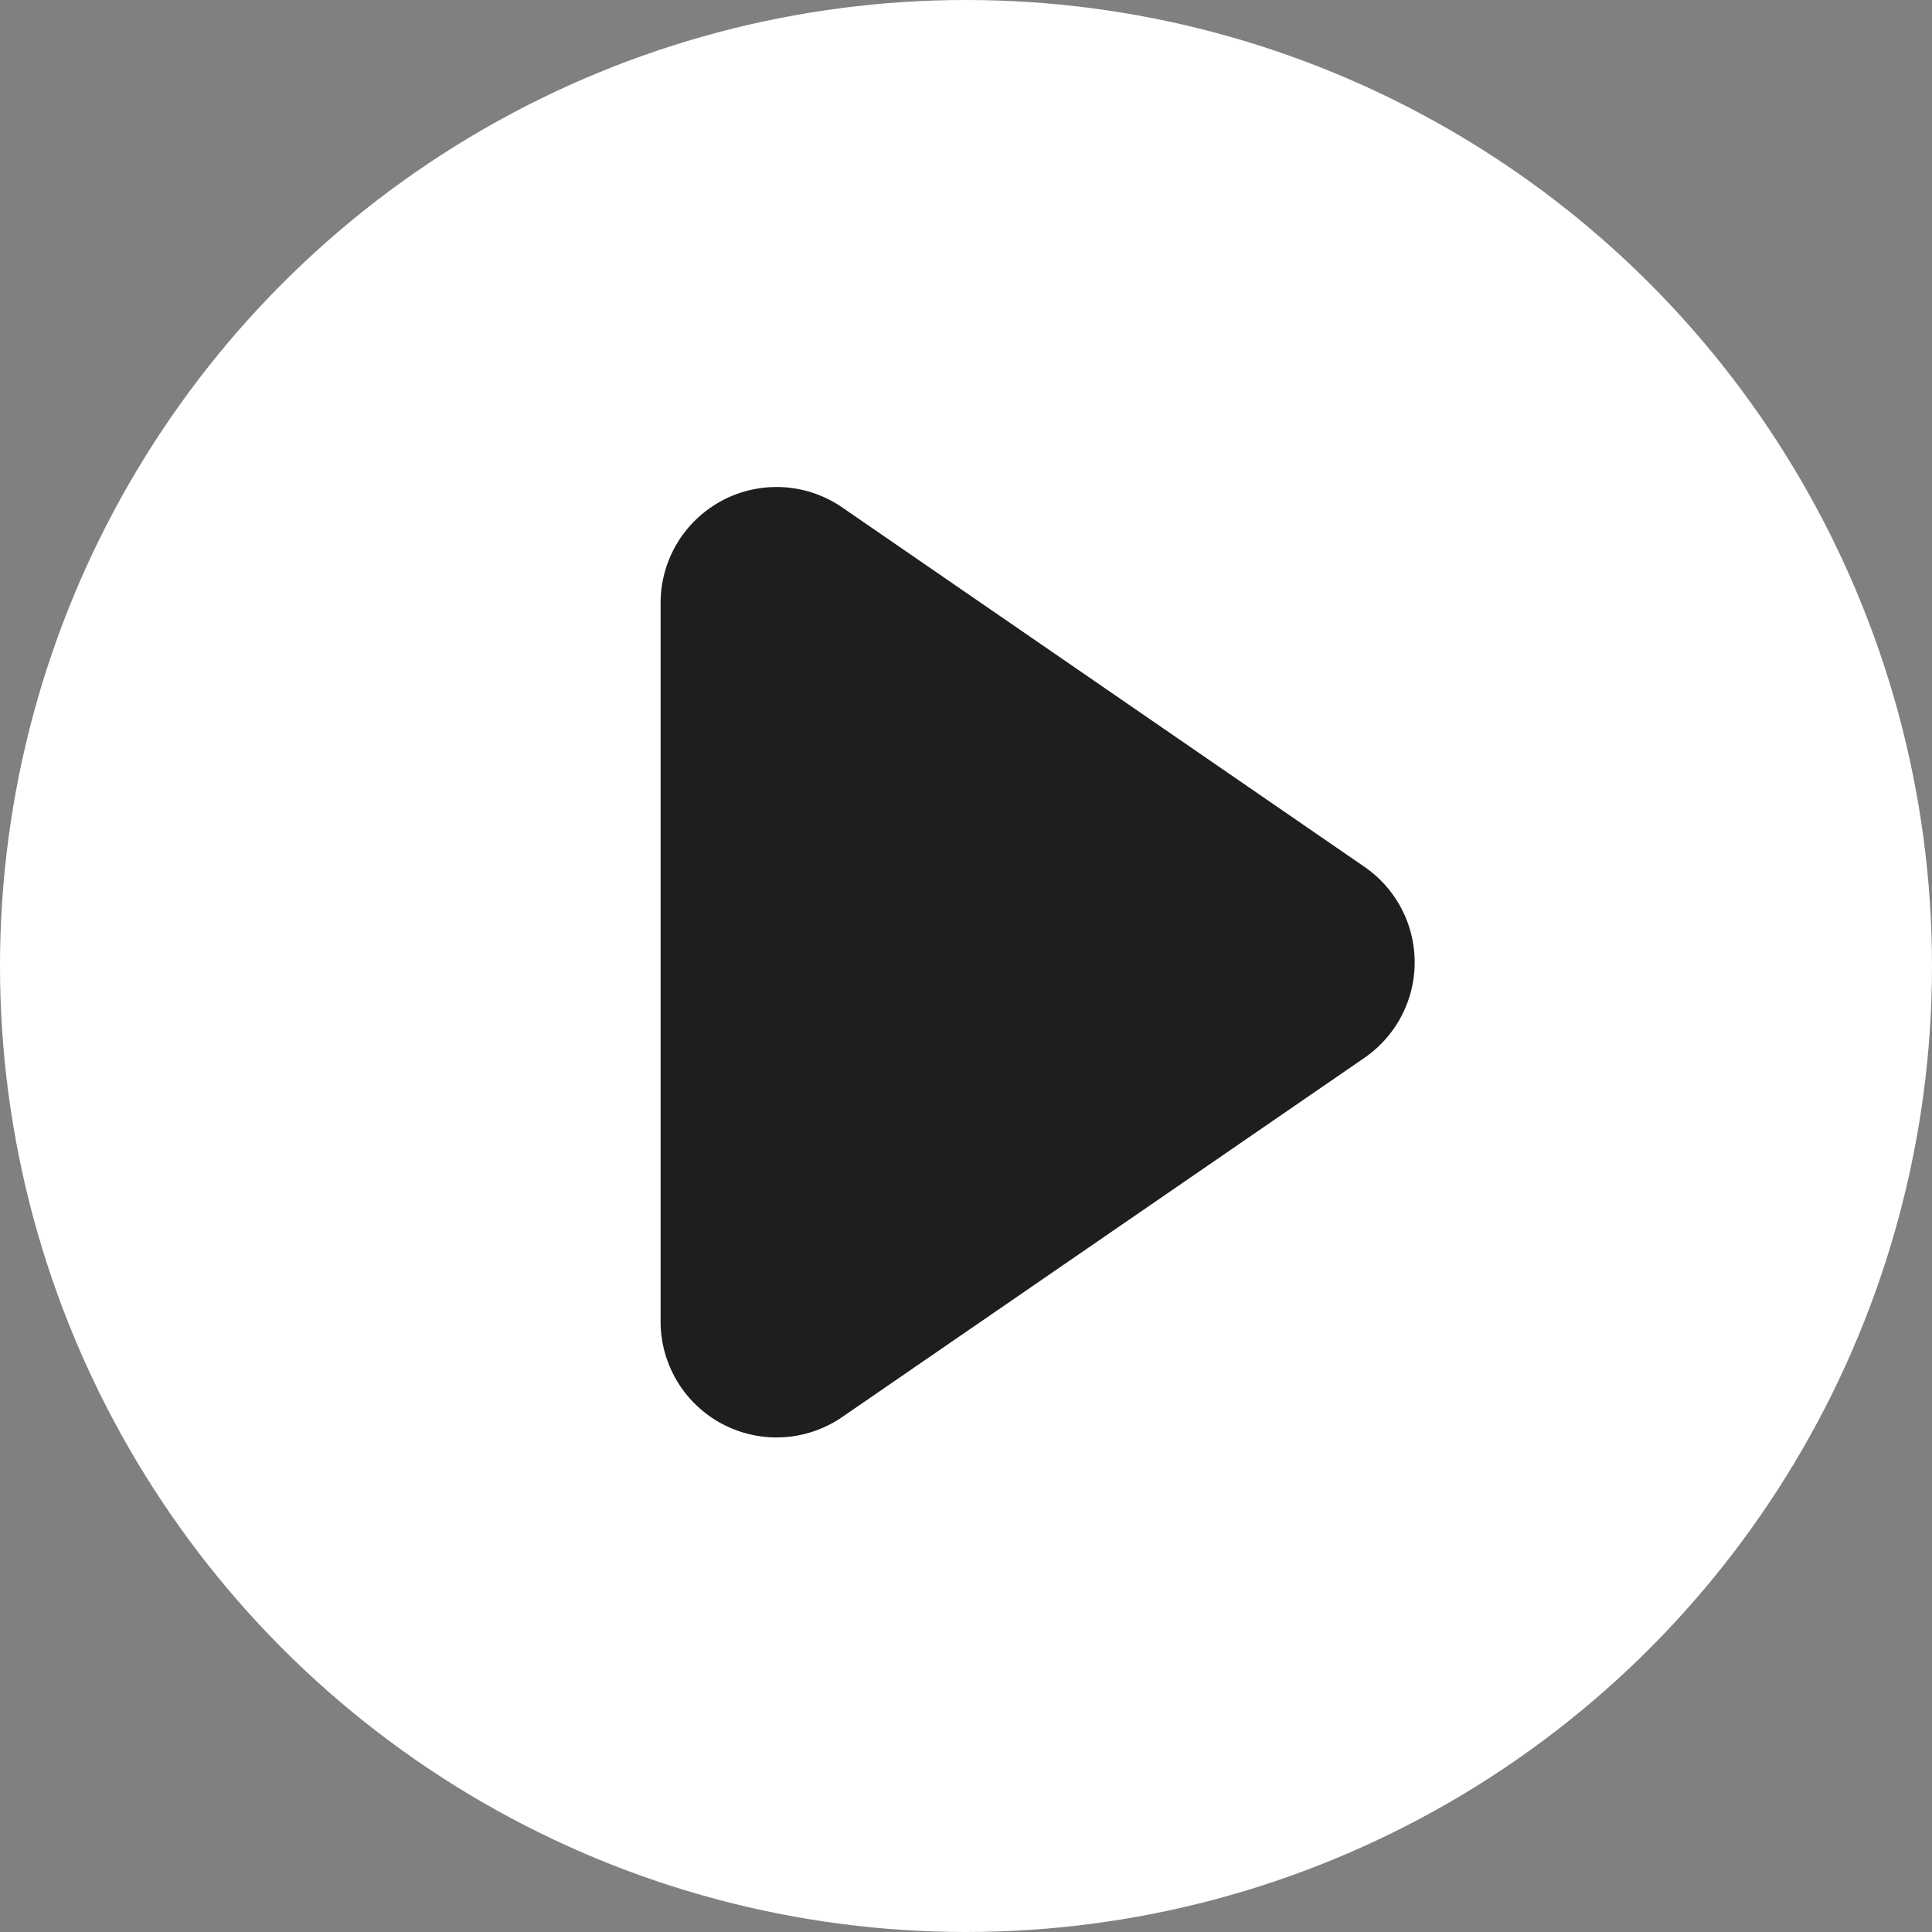
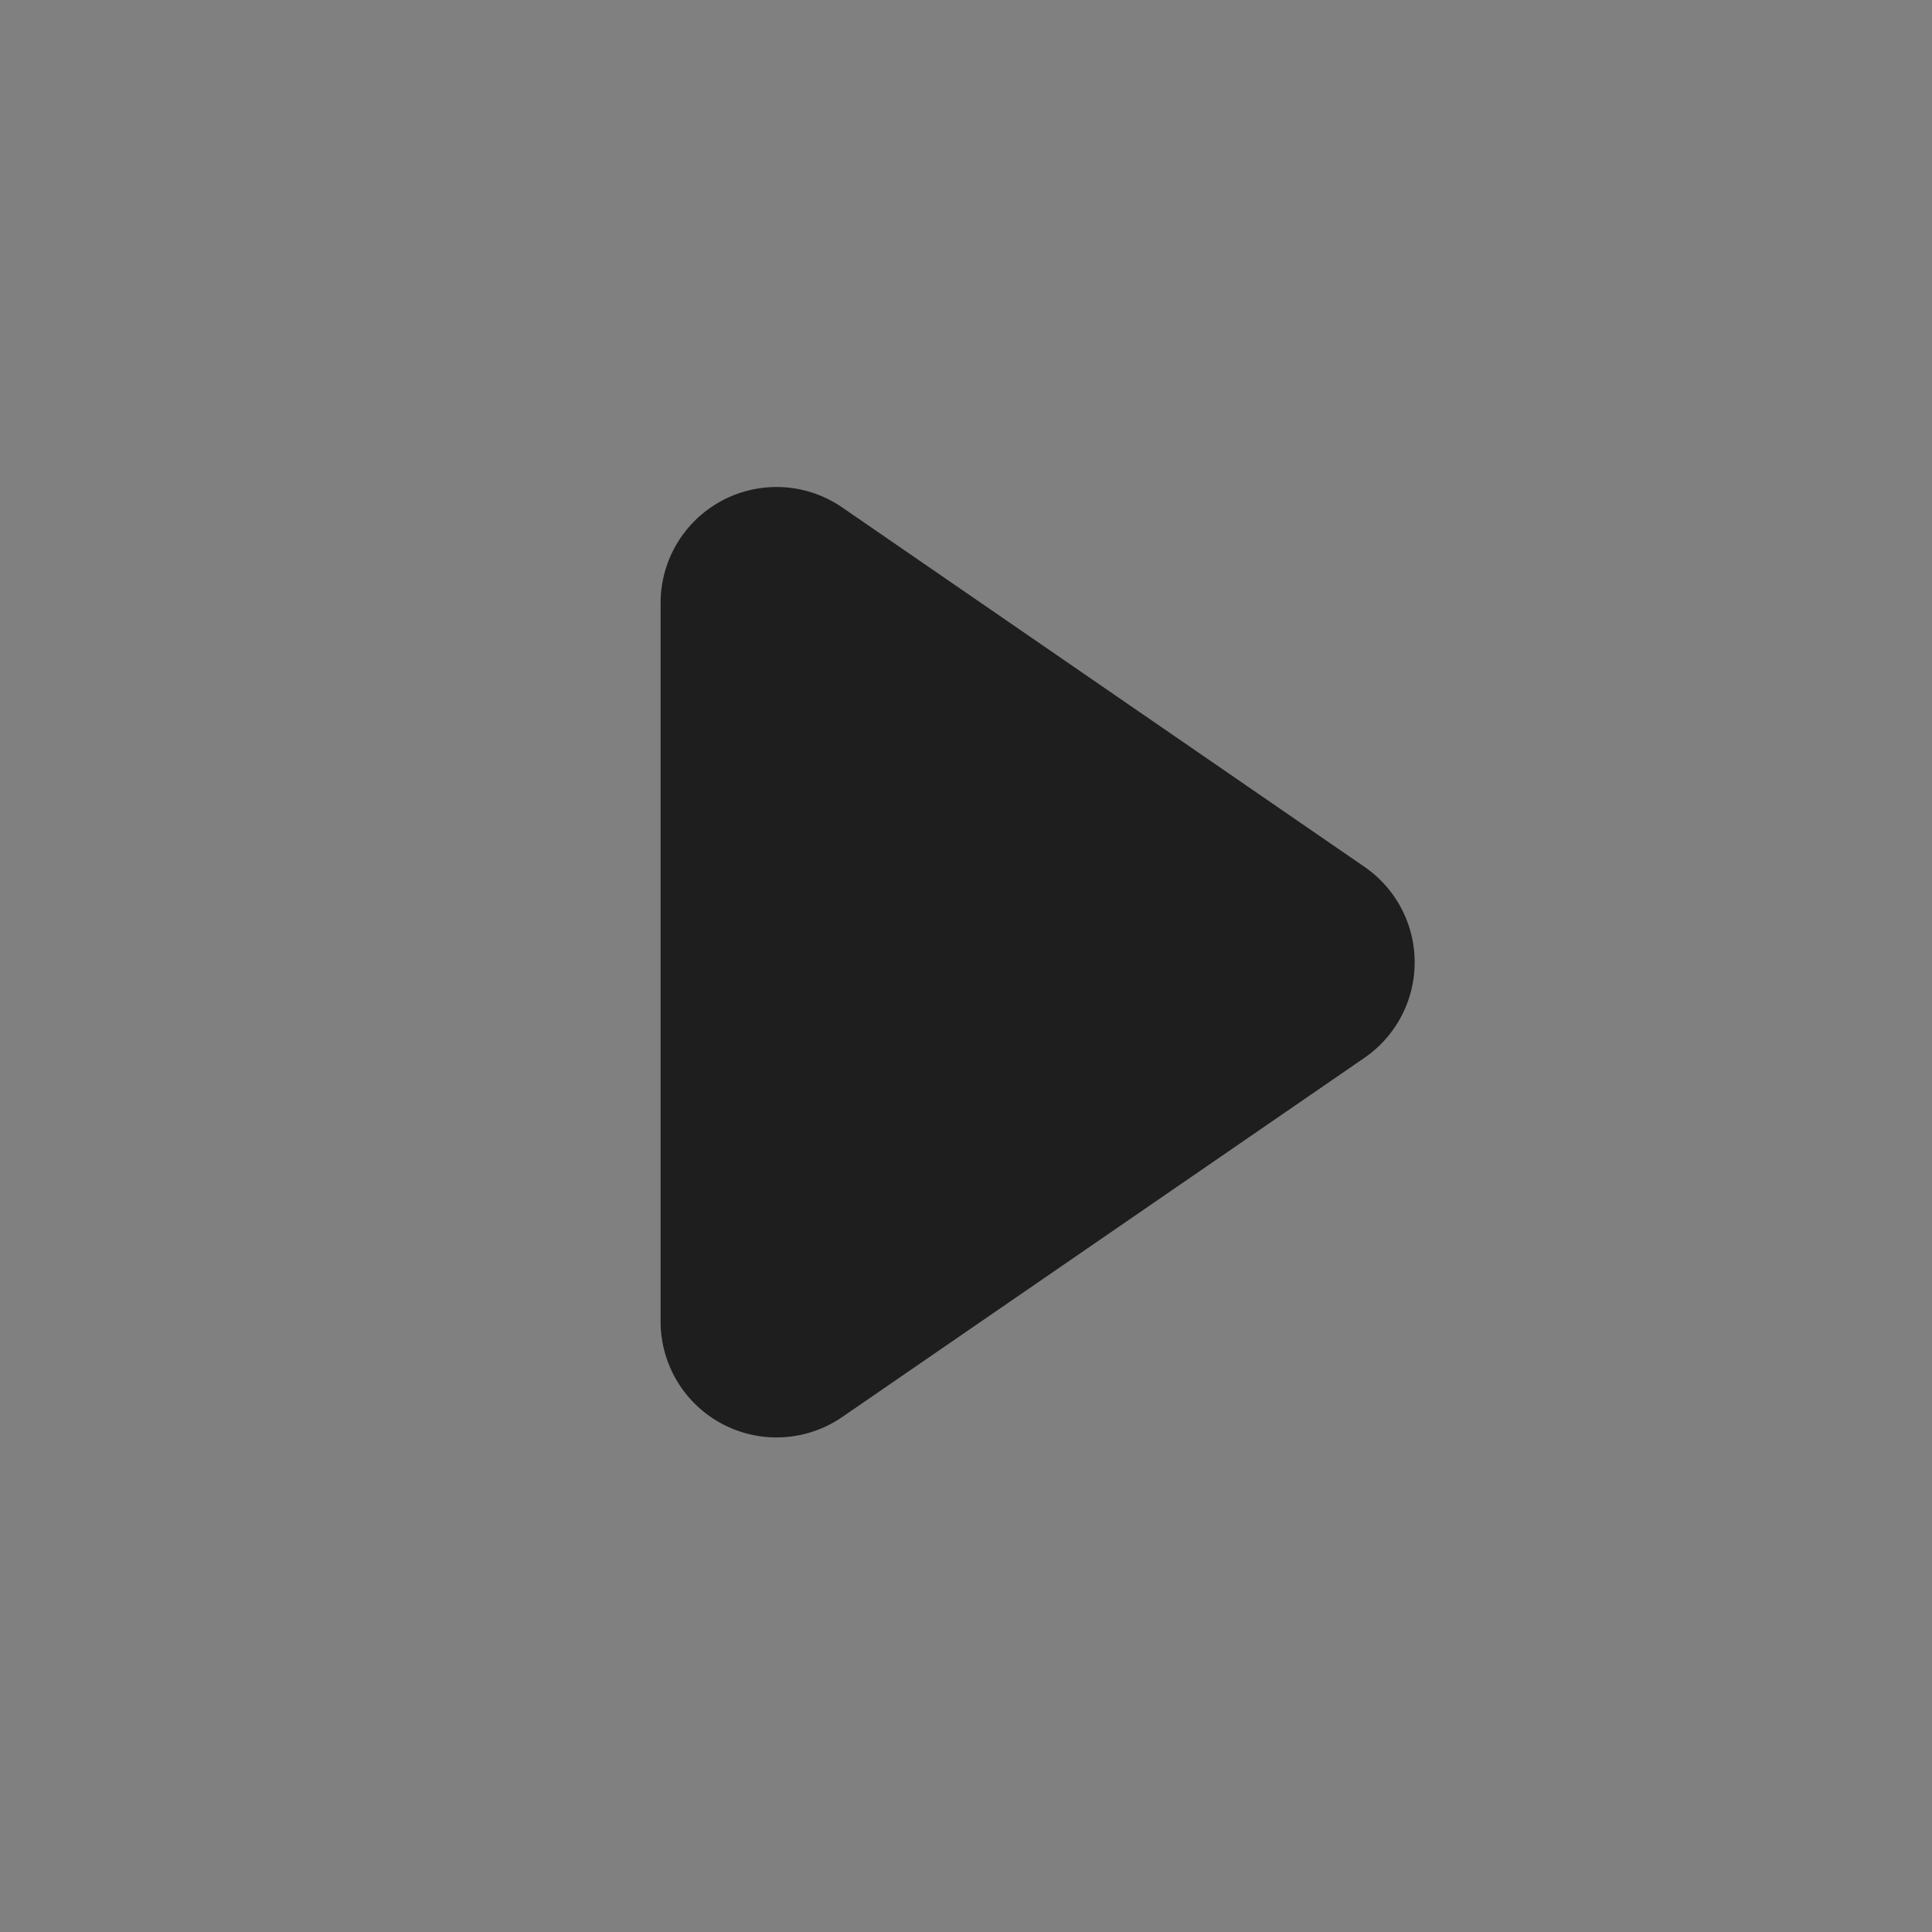
<svg xmlns="http://www.w3.org/2000/svg" id="Group" width="37.85" height="37.85" viewBox="0 0 37.85 37.85">
  <rect x="0" y="0" width="37.85" height="37.85" fill="#808080" stroke="none" />
-   <circle id="Oval" cx="18.925" cy="18.925" r="18.925" fill="#fff" />
-   <path id="Triangle" d="M7.441.984a2.271,2.271,0,0,1,3.742,0L18.22,11.215a2.271,2.271,0,0,1-1.871,3.558H2.275A2.271,2.271,0,0,1,.4,11.215Z" transform="translate(27.715 9.541) rotate(90)" fill="#1e1e1e" />
+   <path id="Triangle" d="M7.441.984a2.271,2.271,0,0,1,3.742,0L18.22,11.215a2.271,2.271,0,0,1-1.871,3.558H2.275A2.271,2.271,0,0,1,.4,11.215" transform="translate(27.715 9.541) rotate(90)" fill="#1e1e1e" />
</svg>